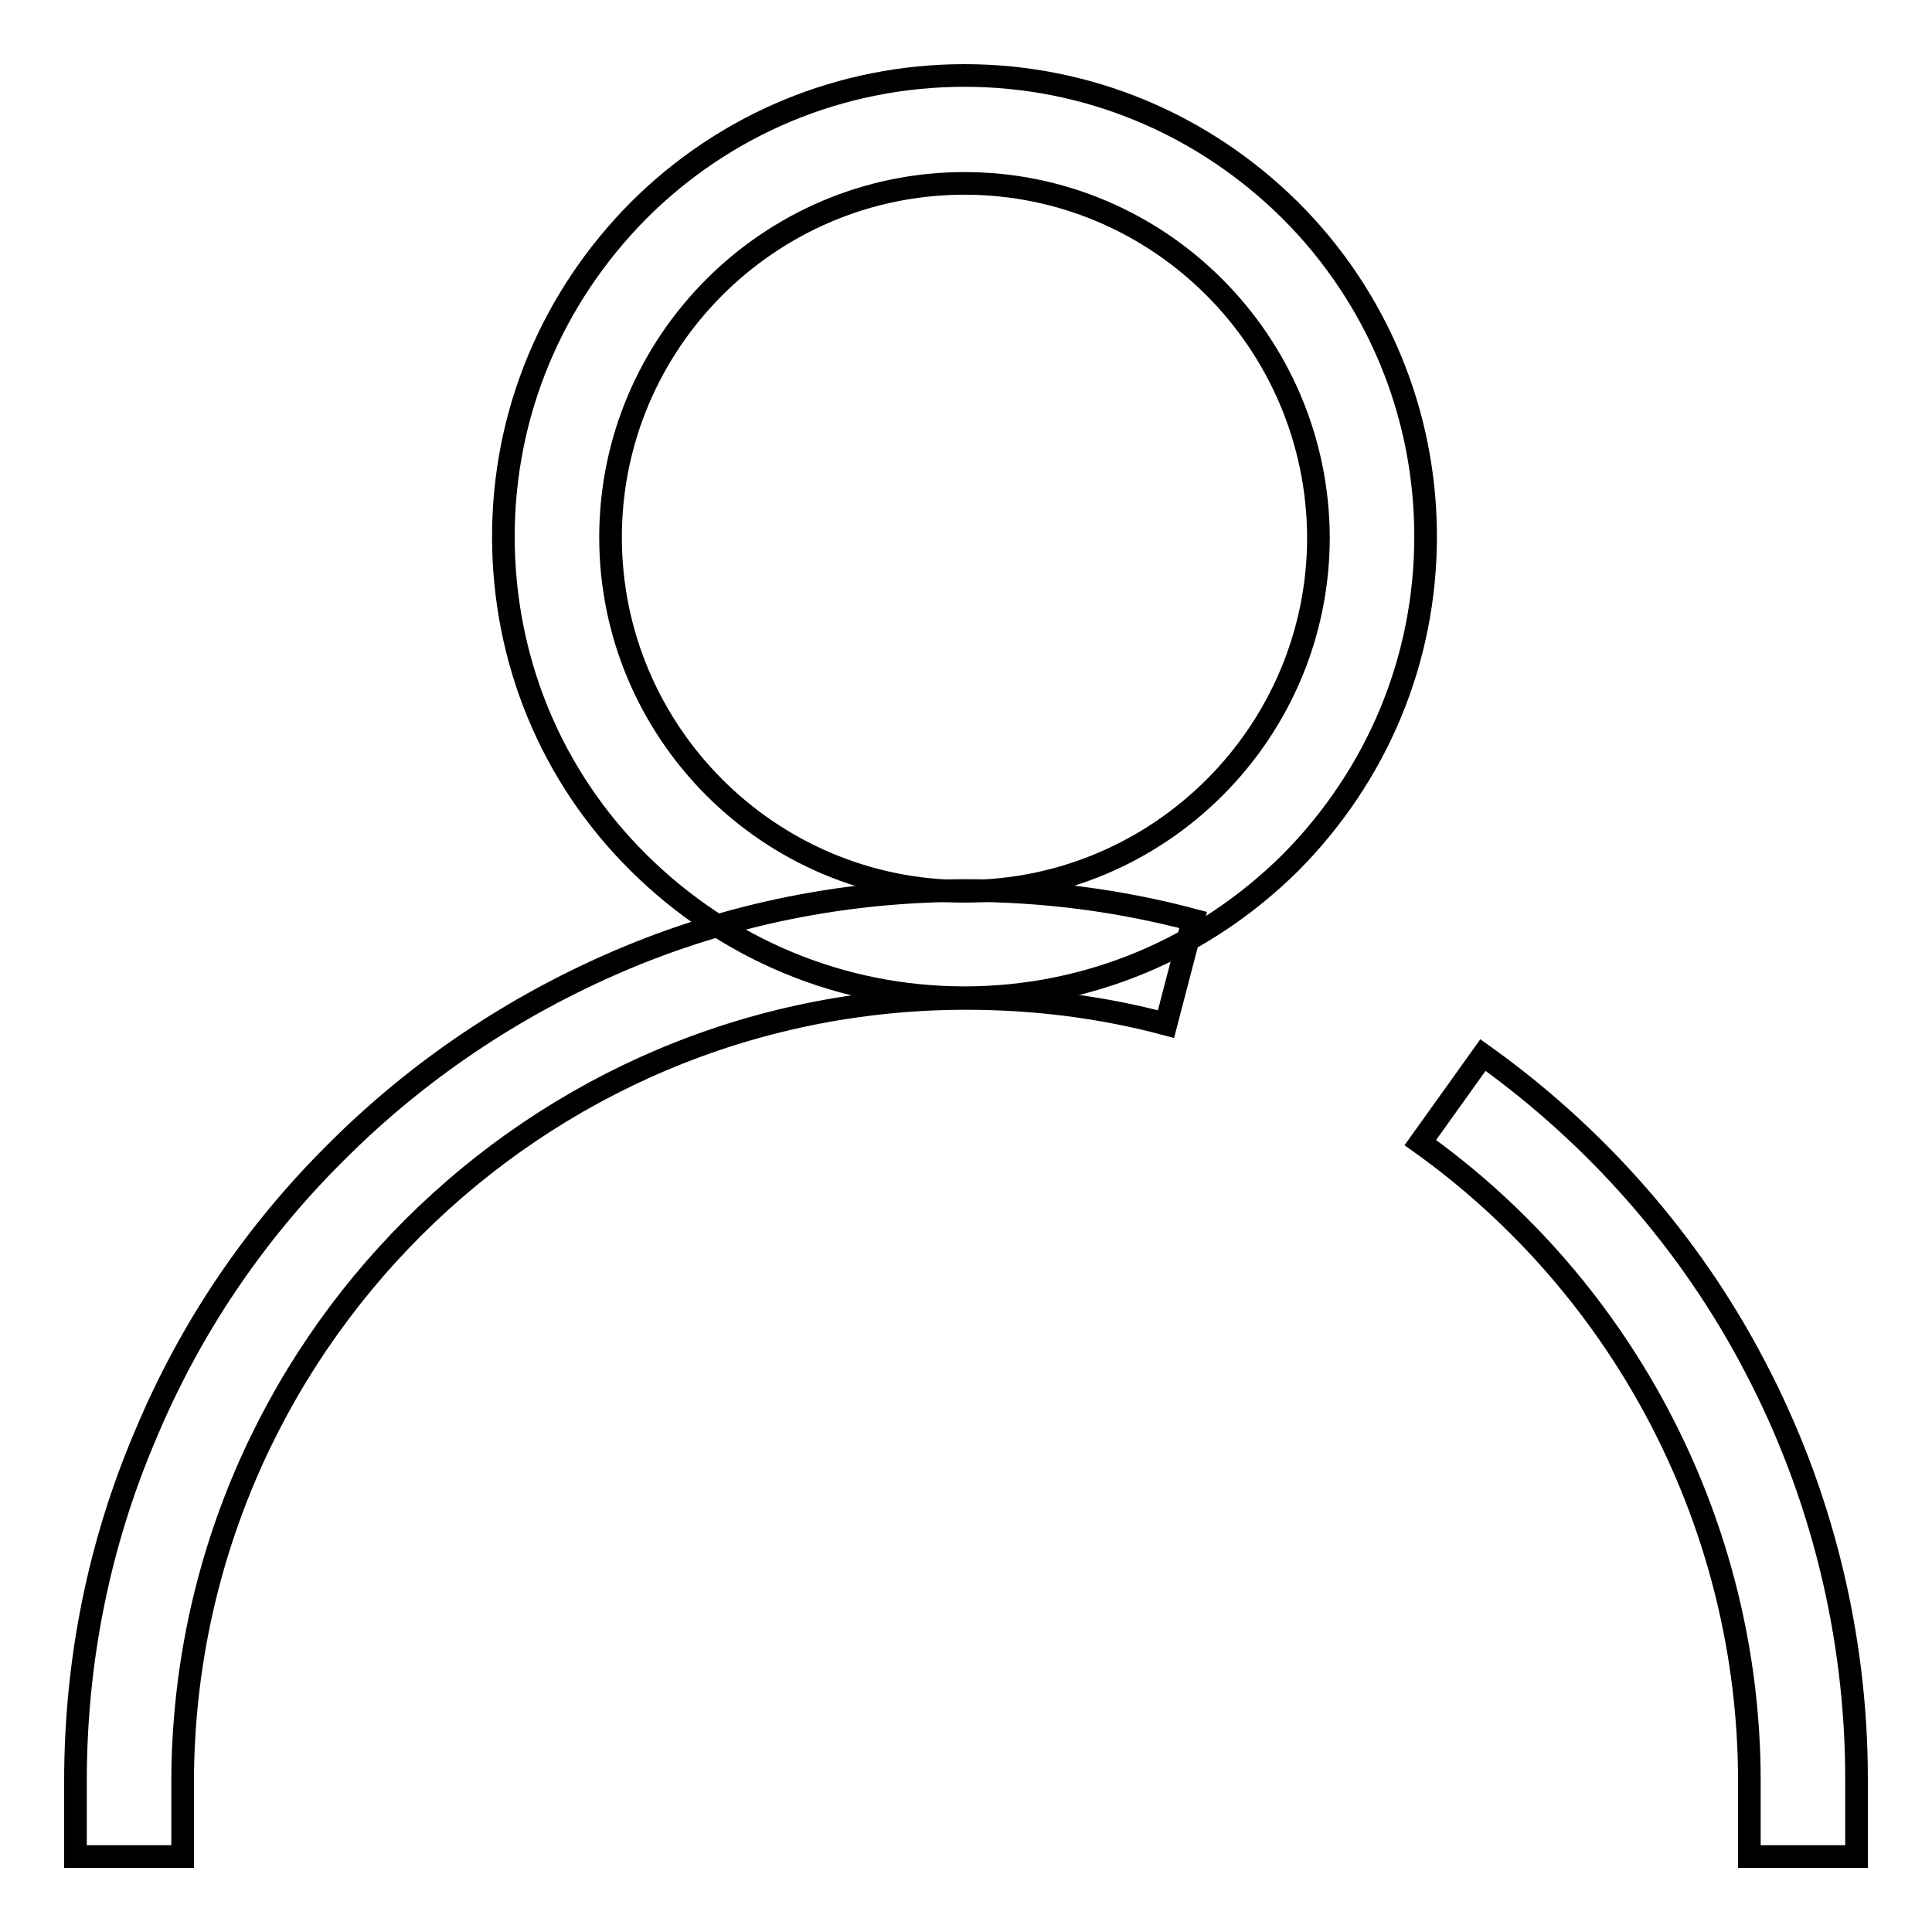
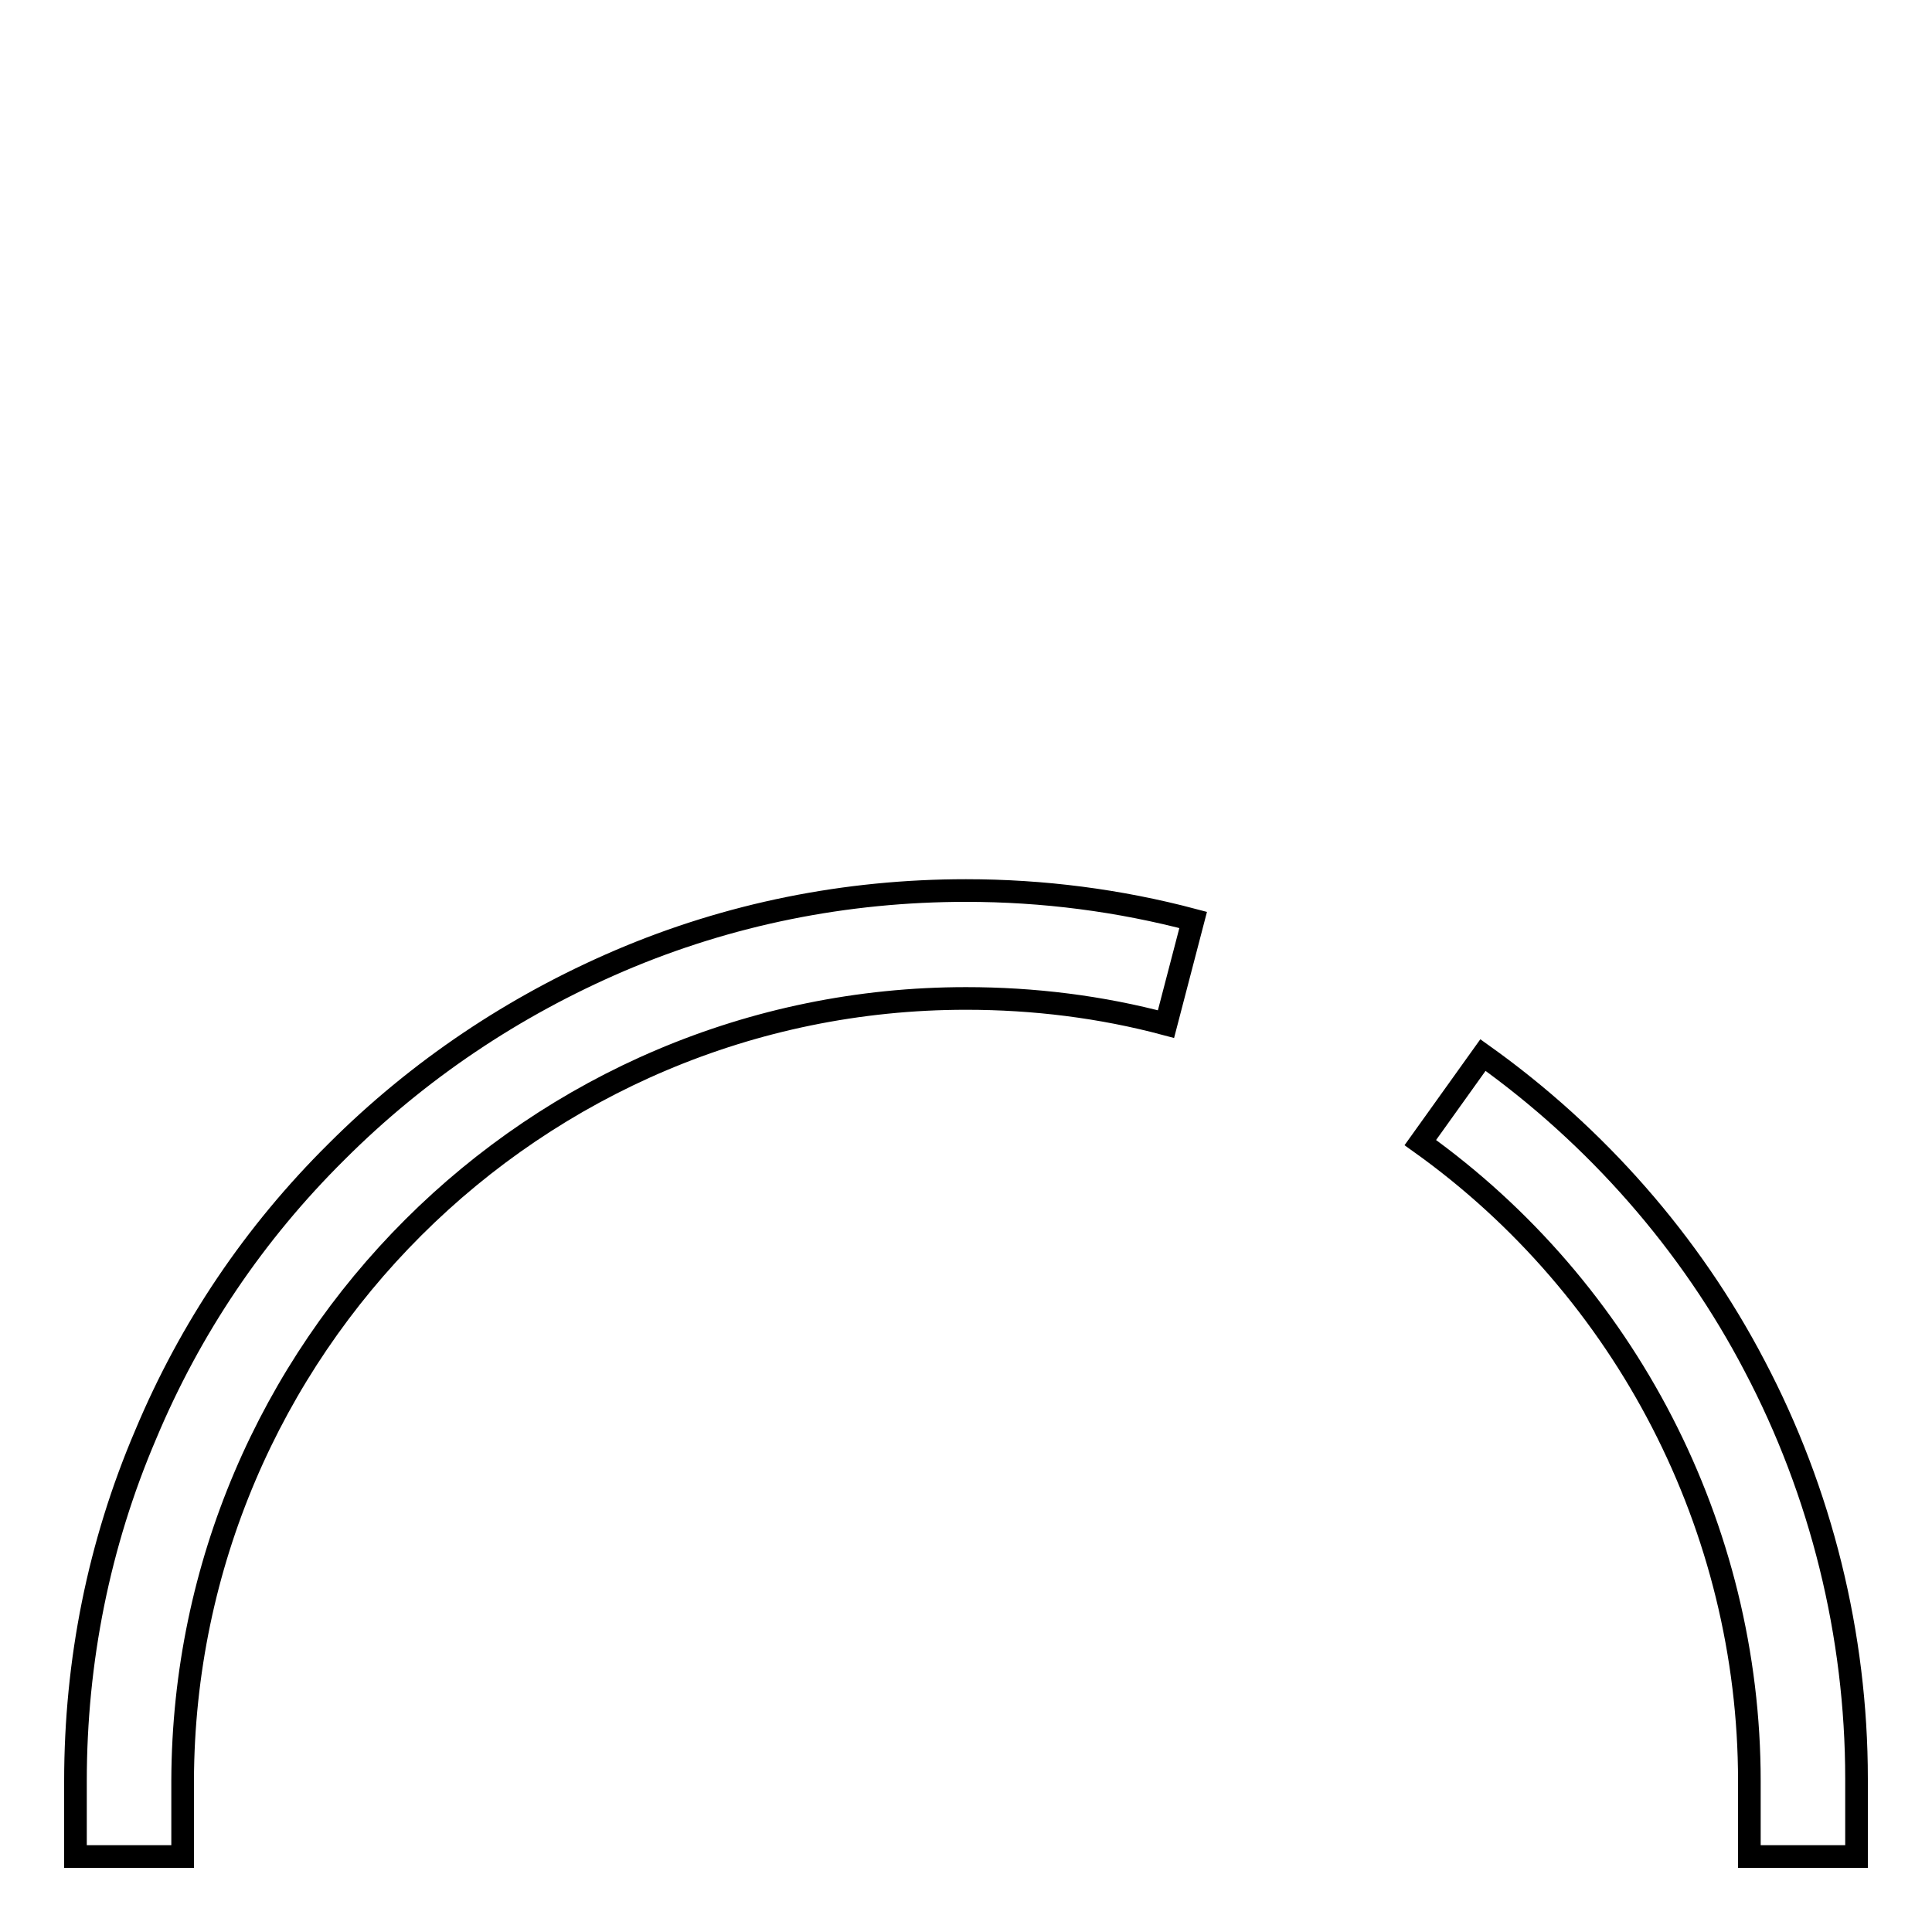
<svg xmlns="http://www.w3.org/2000/svg" version="1.1" x="0px" y="0px" viewBox="0 0 256 256" enable-background="new 0 0 256 256" xml:space="preserve">
  <g>
    <g>
-       <path stroke-width="3" fill-opacity="0" stroke="#000000" d="M127.8,132.2c-16.3,0-31.6-6.4-43.2-17.9C73,102.8,66.7,87.4,66.7,71.1c0-16.3,6.4-31.6,17.9-43.2C96.1,16.4,111.5,10,127.8,10c16.3,0,31.6,6.4,43.2,17.9c11.5,11.5,17.9,26.9,17.9,43.2c0,16.3-6.4,31.6-17.9,43.2C159.4,125.8,144.1,132.2,127.8,132.2z M127.8,24.3c-25.8,0-46.9,21-46.9,46.9c0,25.8,21,46.9,46.9,46.9c25.8,0,46.9-21,46.9-46.9C174.6,45.3,153.6,24.3,127.8,24.3z" />
-       <path stroke-width="3" fill-opacity="0" stroke="#000000" d="M24.2,246H10v-10h0c0-15.9,3.1-31.4,9.3-45.9c5.9-14.1,14.4-26.7,25.3-37.5c10.8-10.8,23.5-19.3,37.5-25.3c14.5-6.2,30-9.3,45.9-9.3c10.2,0,20.3,1.3,30.1,3.9l-3.6,13.8c-8.6-2.3-17.5-3.4-26.5-3.4c-57.1,0-103.6,46.4-103.8,103.6h0L24.2,246L24.2,246z" />
+       <path stroke-width="3" fill-opacity="0" stroke="#000000" d="M24.2,246H10v-10h0c0-15.9,3.1-31.4,9.3-45.9c5.9-14.1,14.4-26.7,25.3-37.5c10.8-10.8,23.5-19.3,37.5-25.3c14.5-6.2,30-9.3,45.9-9.3c10.2,0,20.3,1.3,30.1,3.9l-3.6,13.8c-8.6-2.3-17.5-3.4-26.5-3.4c-57.1,0-103.6,46.4-103.8,103.6h0L24.2,246z" />
      <path stroke-width="3" fill-opacity="0" stroke="#000000" d="M246,246h-14.2v-10c0-33.5-16.3-65.1-43.6-84.6l8.3-11.6c15,10.7,27.5,24.9,36,41.2c8.8,16.7,13.5,35.6,13.5,54.7l0,0V246L246,246z" />
    </g>
  </g>
</svg>